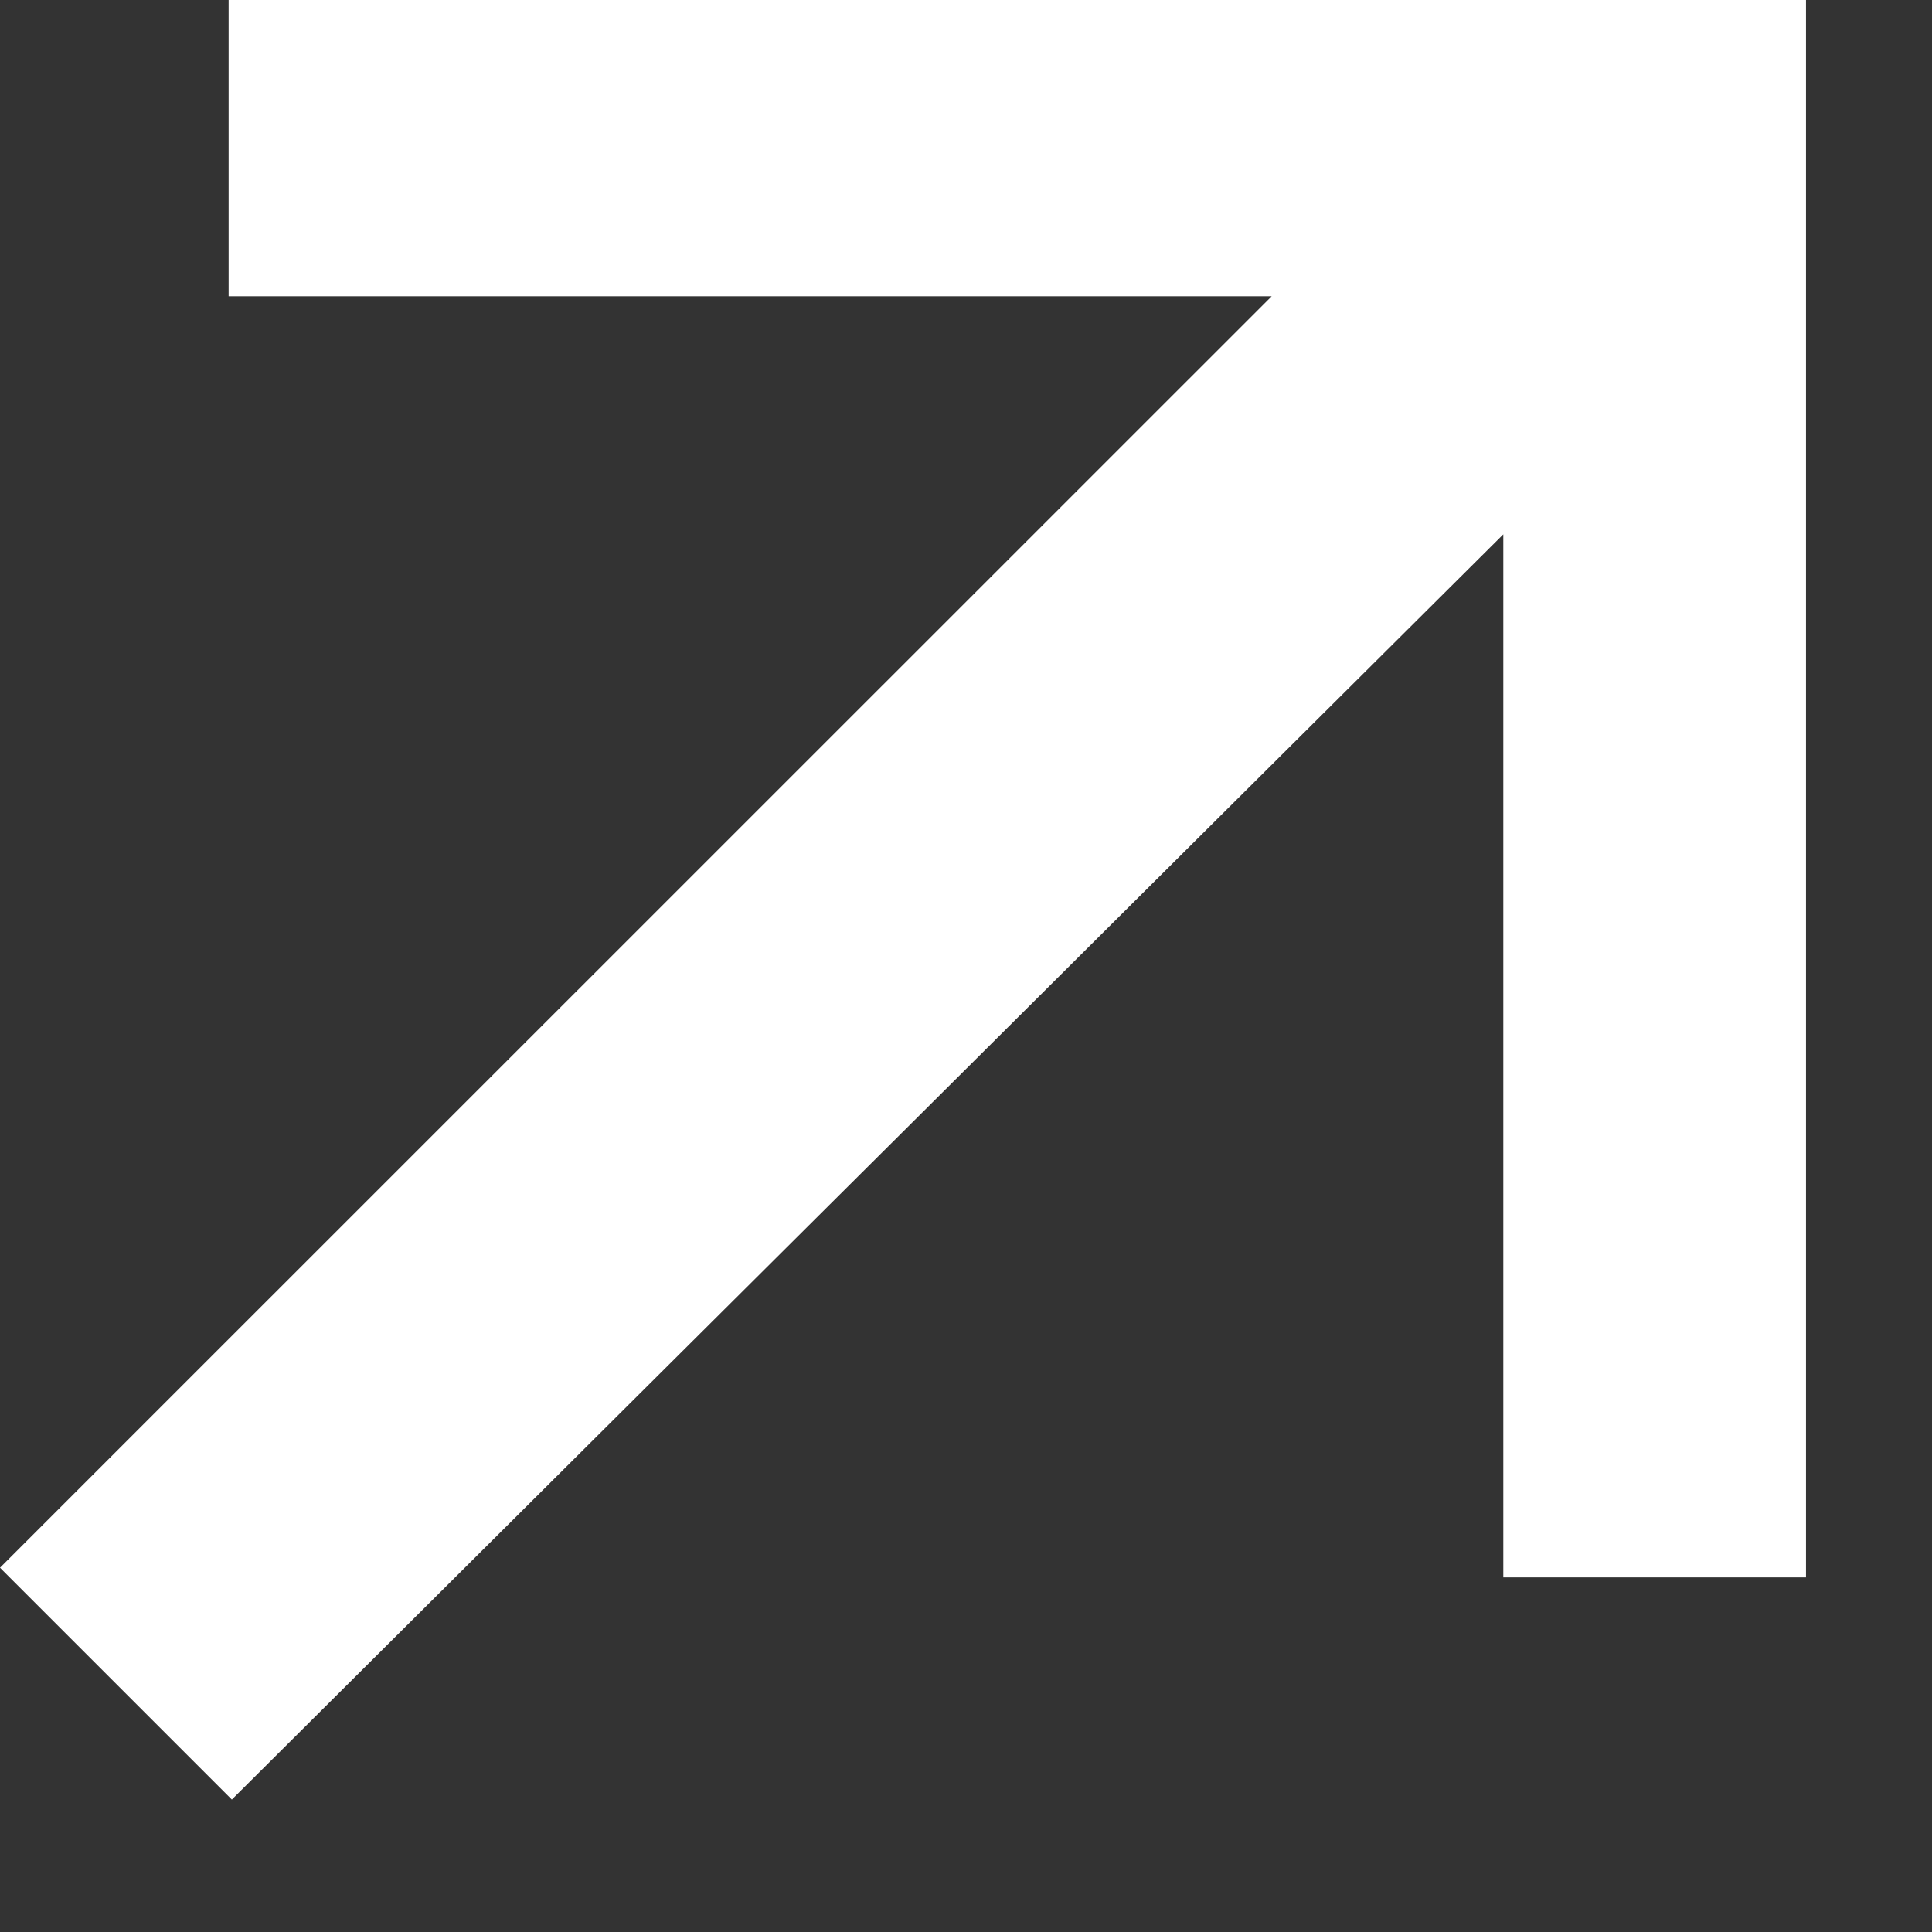
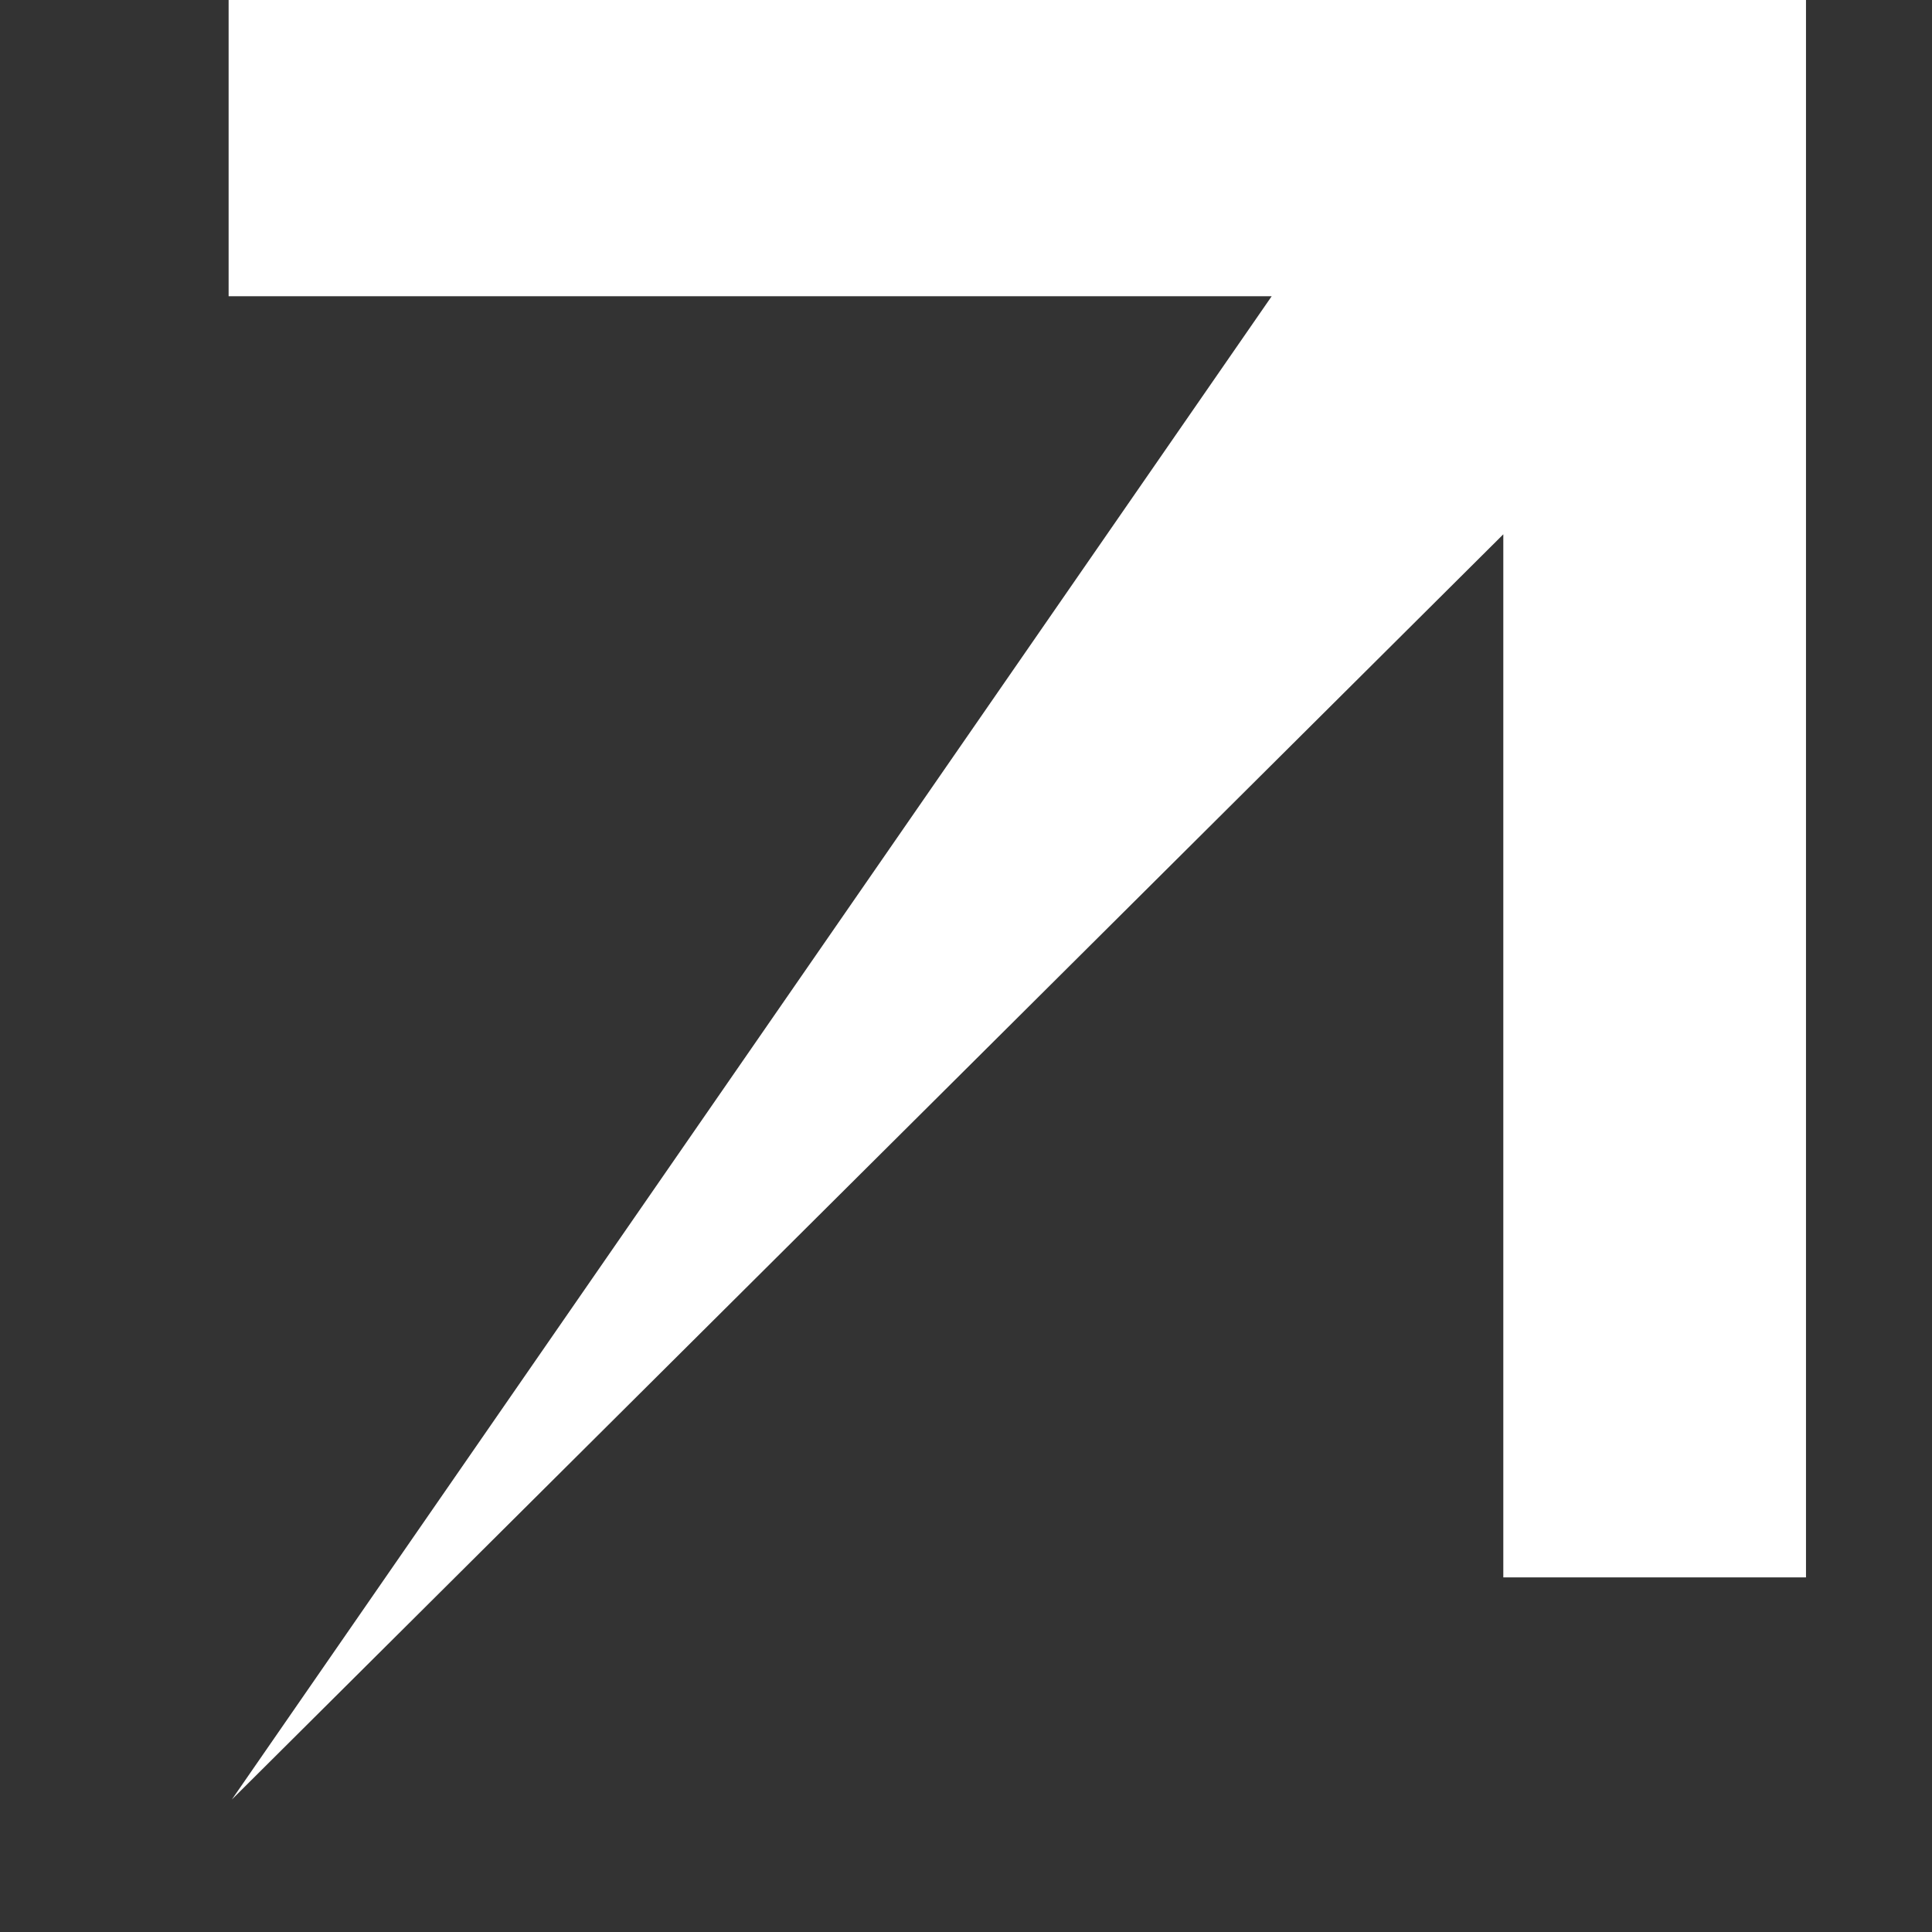
<svg xmlns="http://www.w3.org/2000/svg" width="9" height="9" viewBox="0 0 9 9" fill="none">
  <rect x="0" y="0" width="9" height="9" fill="#333333" stroke="none" />
-   <path d="M8.413 0H1.065V1.38H5.924L0 7.303L1.08 8.383L7.003 2.489V7.348H8.413V0Z" fill="white" />
+   <path d="M8.413 0H1.065V1.38H5.924L1.08 8.383L7.003 2.489V7.348H8.413V0Z" fill="white" />
</svg>